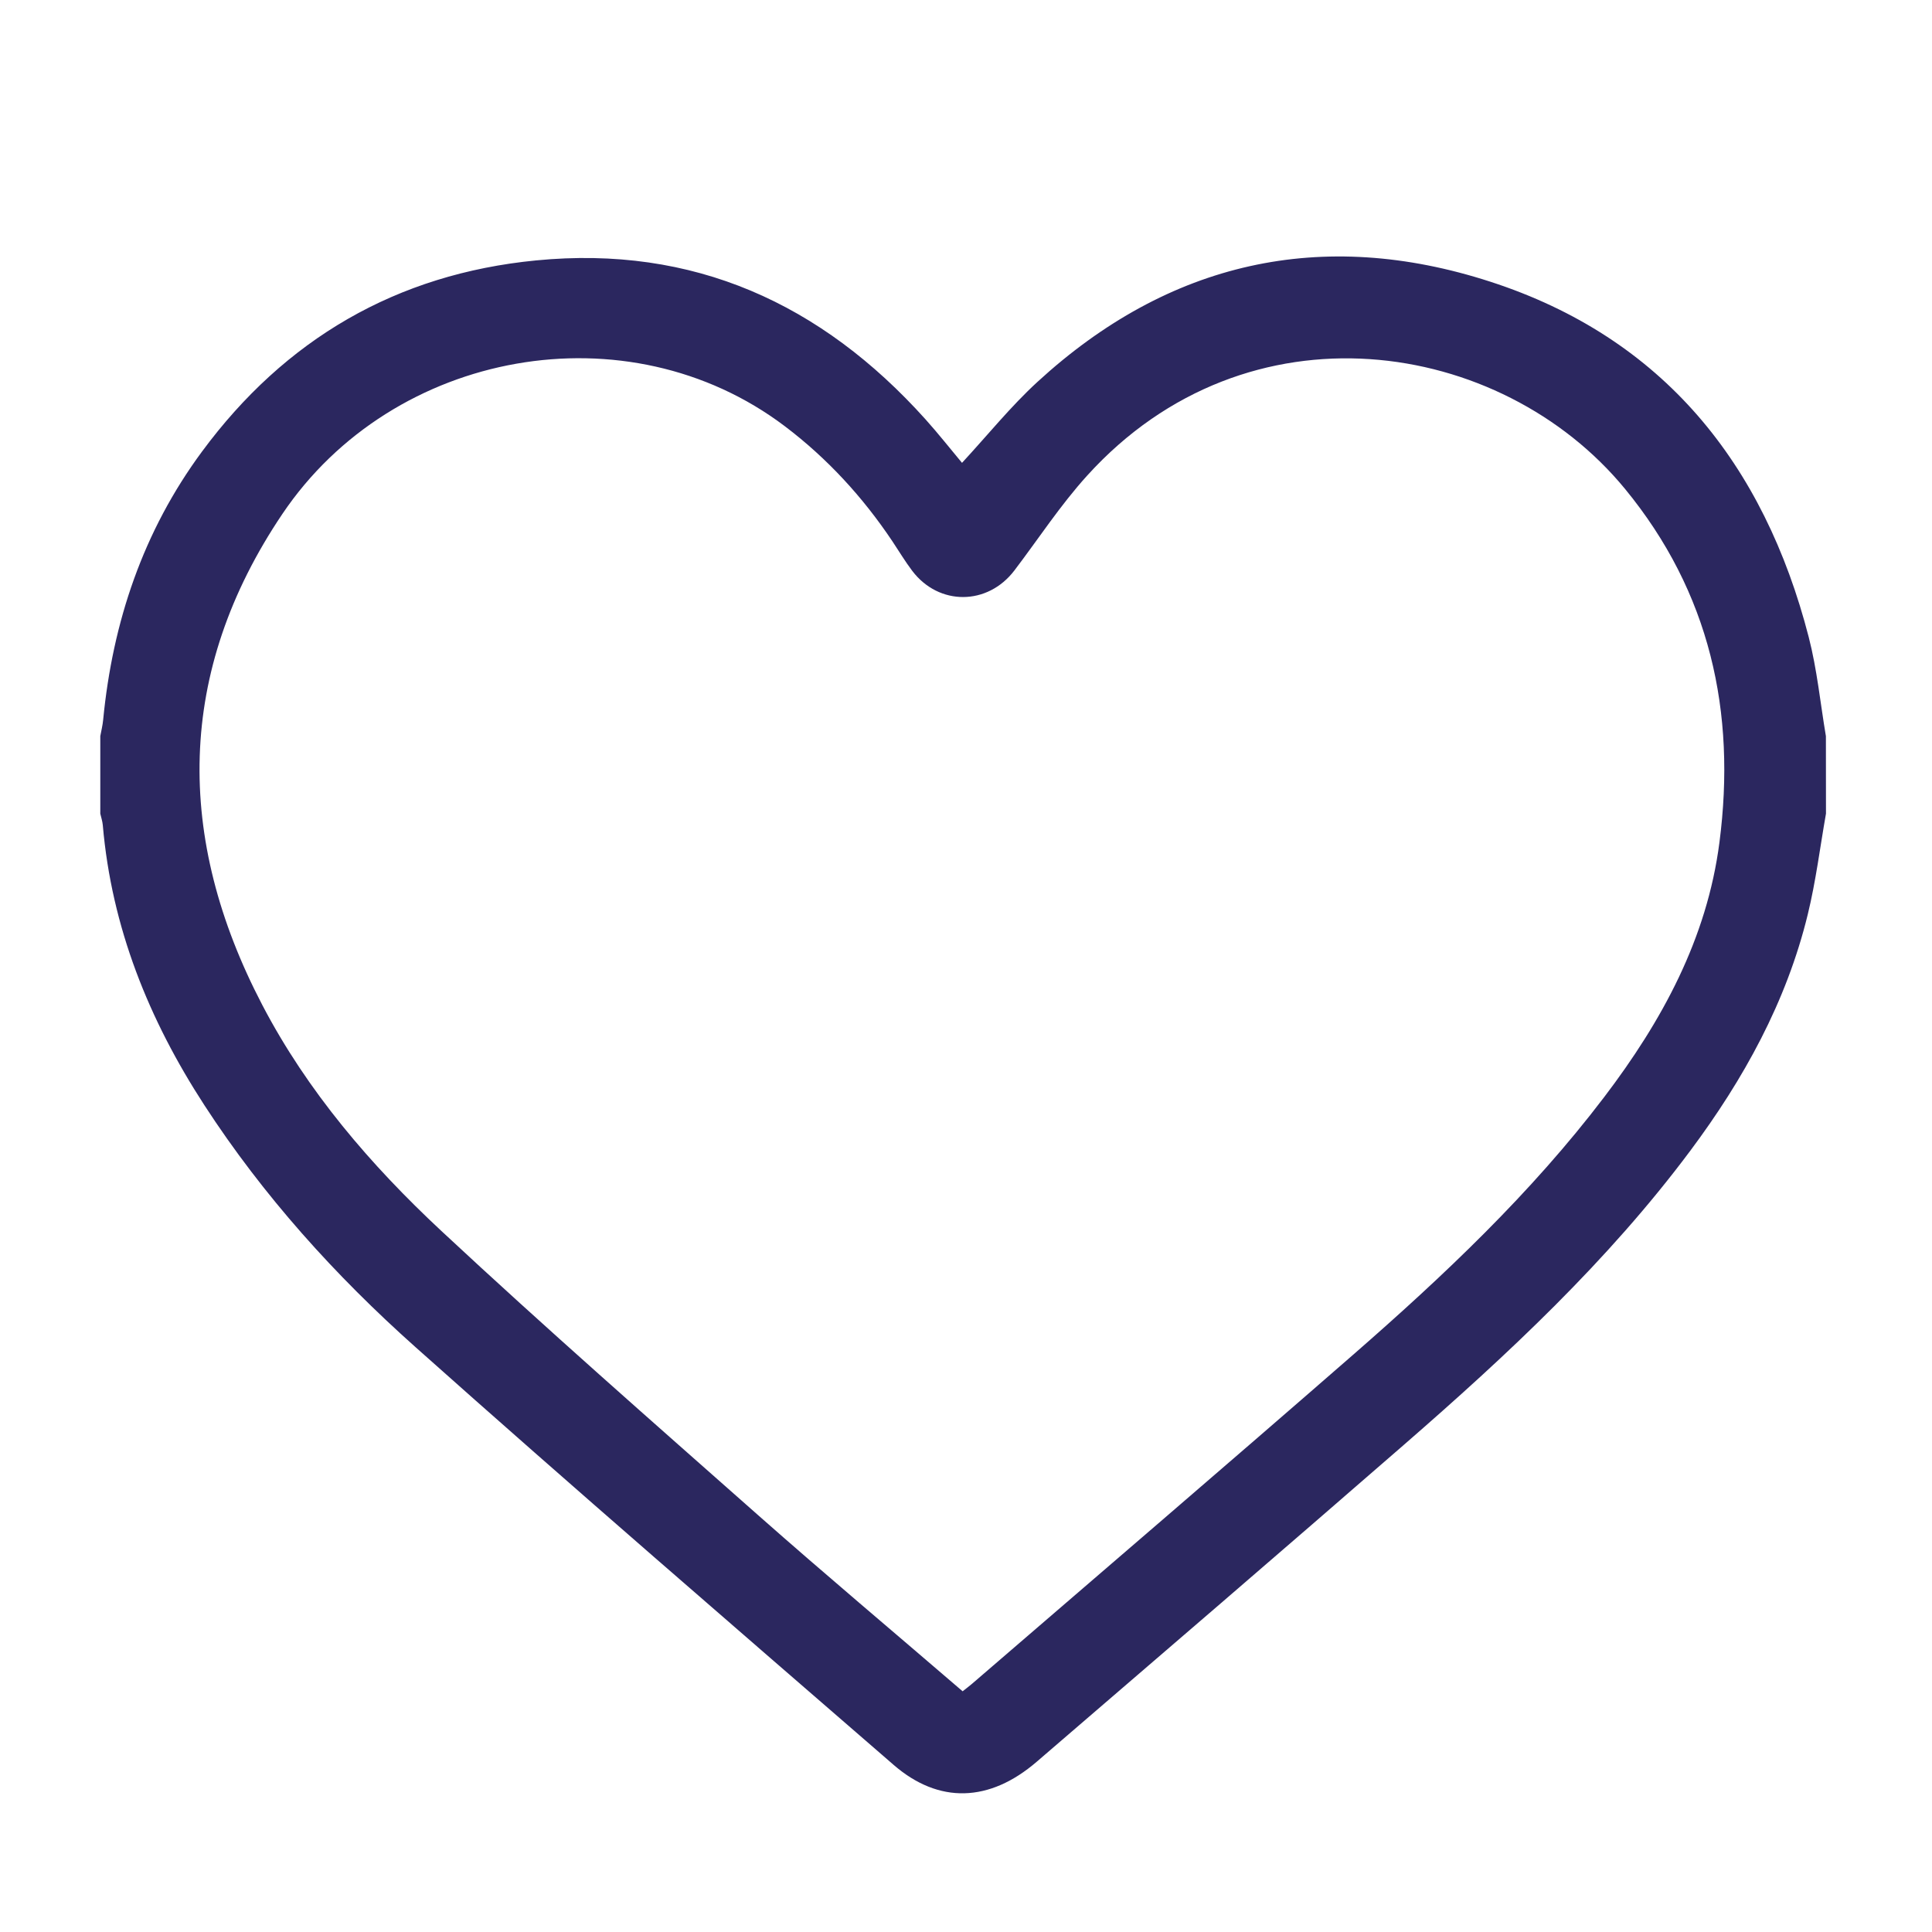
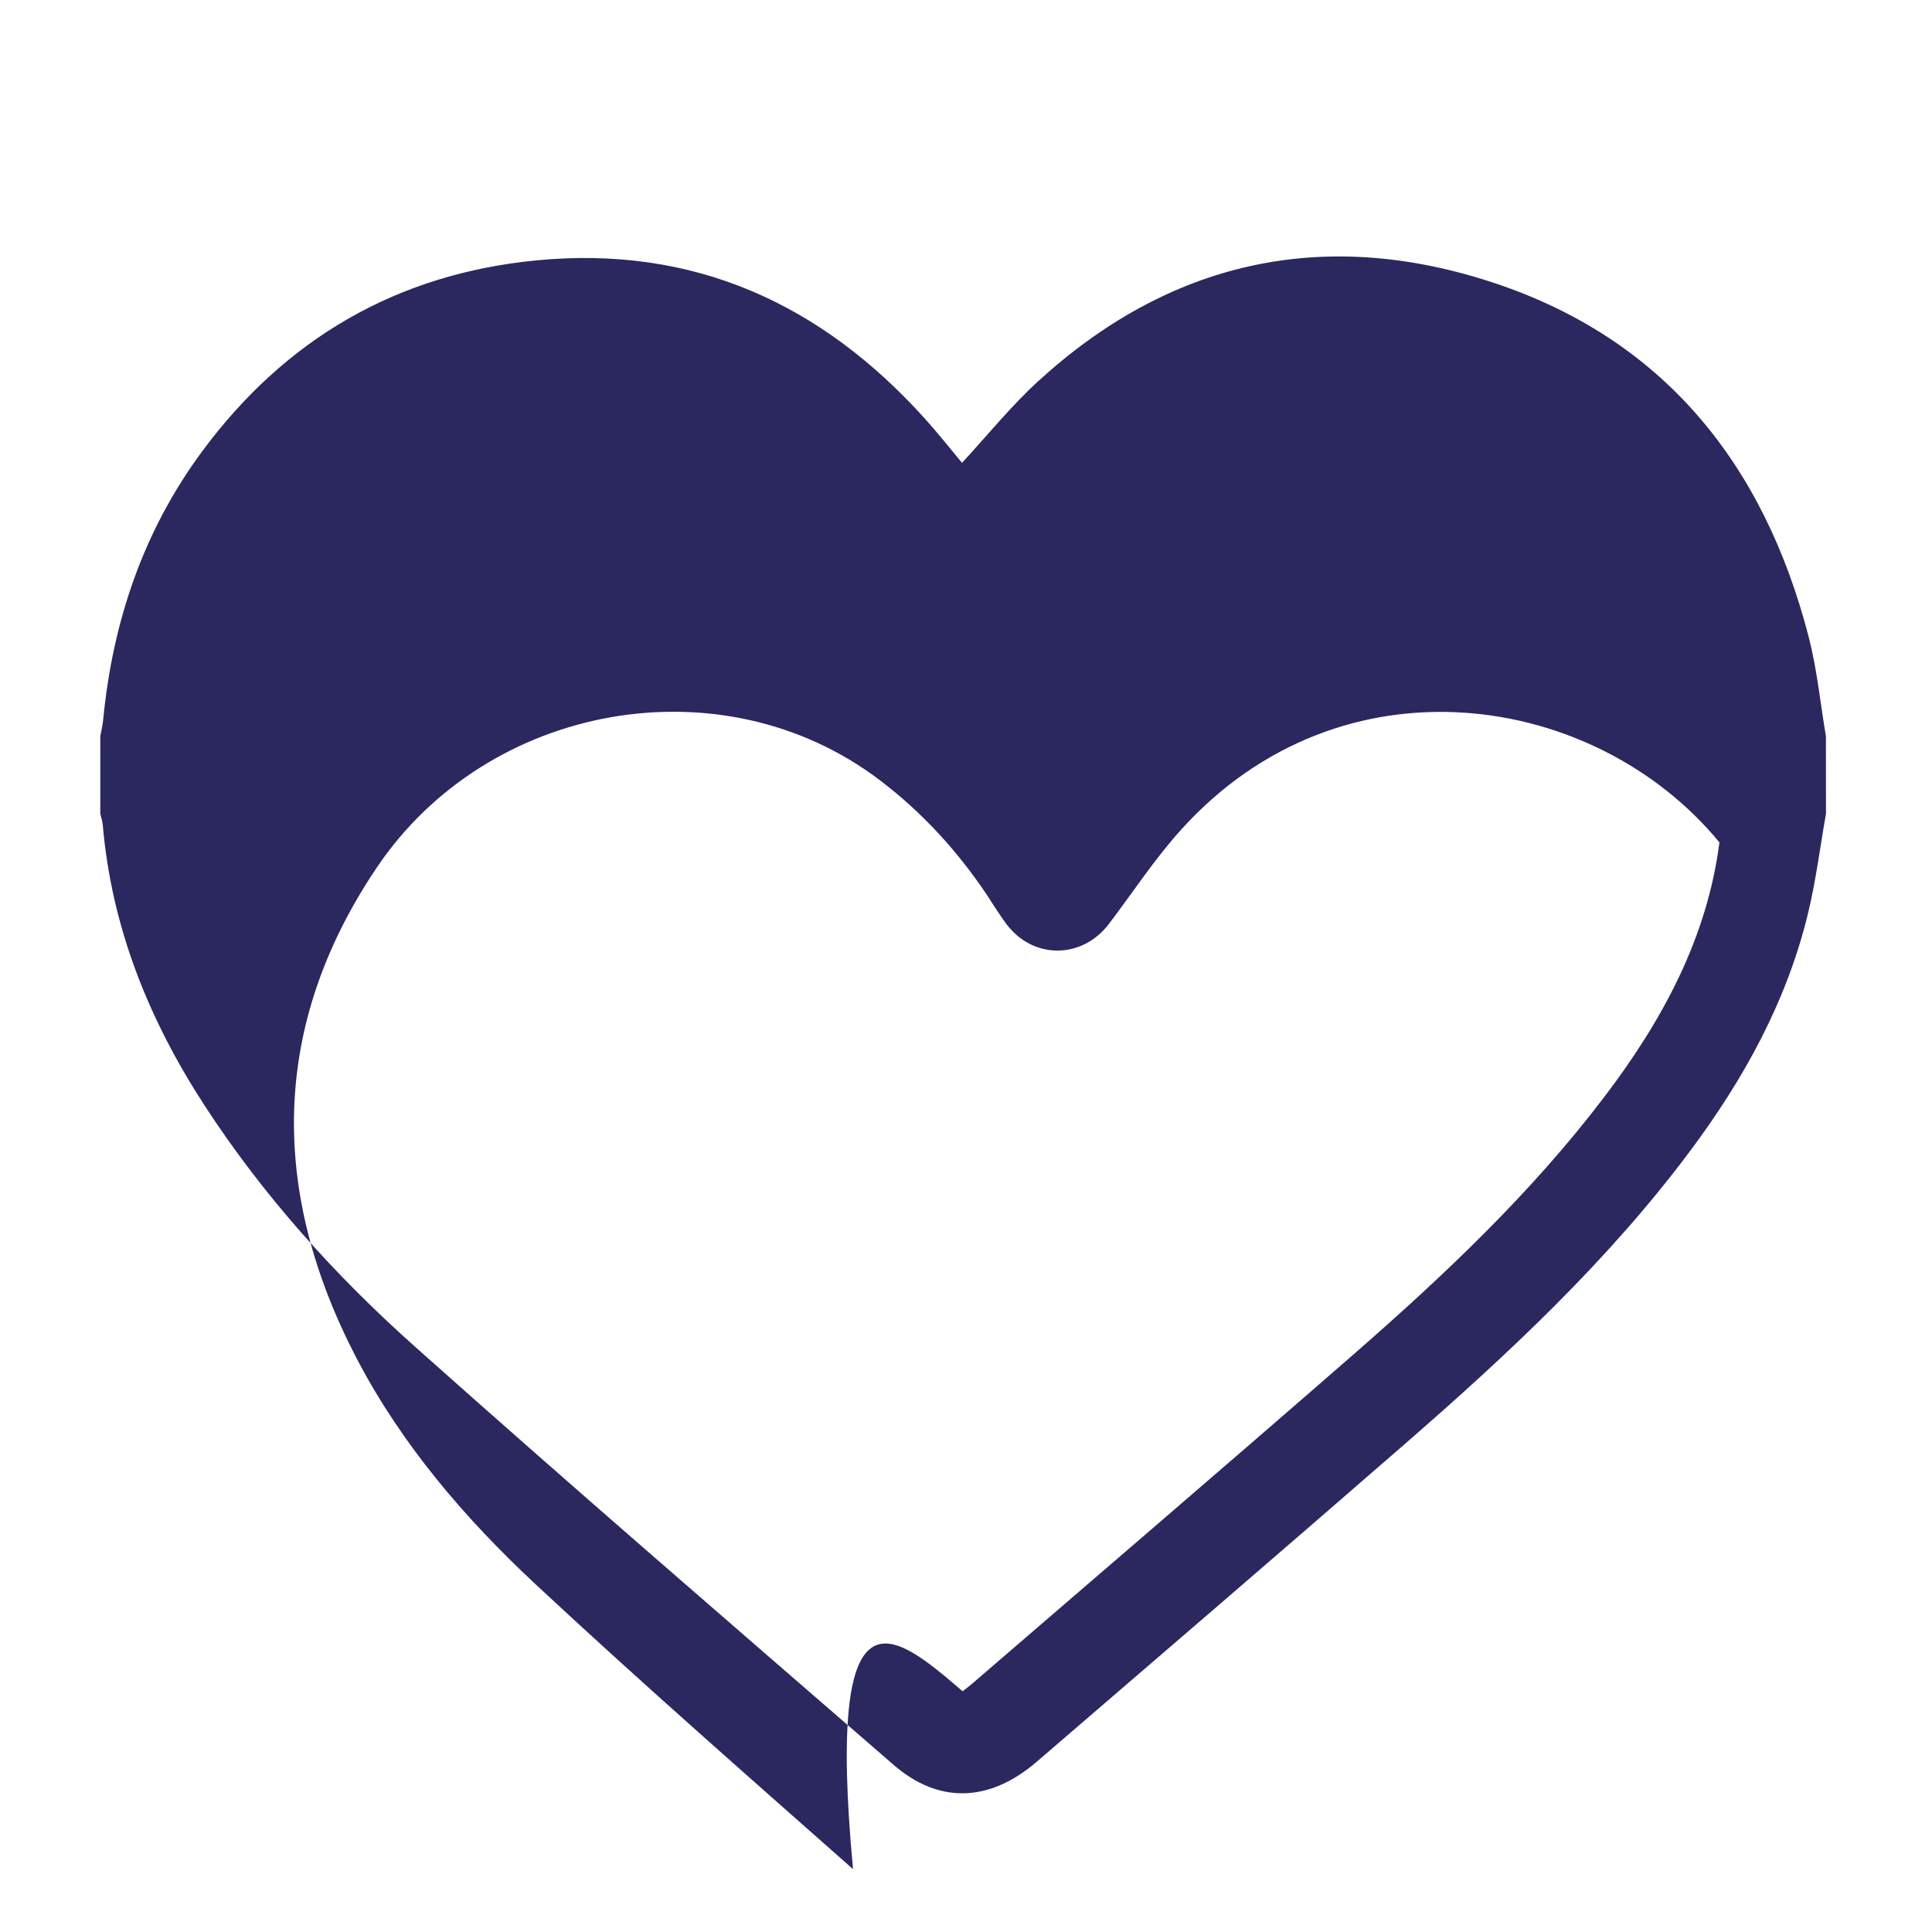
<svg xmlns="http://www.w3.org/2000/svg" version="1.1" x="0px" y="0px" width="56.69px" height="56.69px" viewBox="0 0 56.69 56.69" enable-background="new 0 0 56.69 56.69" xml:space="preserve">
  <g id="Layer_1">
-     <path fill="#2B275F" d="M53.579,23.874c-0.174,0.986-0.297,1.985-0.534,2.956c-0.625,2.567-1.881,4.837-3.449,6.938   c-2.42,3.243-5.362,5.983-8.4,8.625c-3.58,3.115-7.18,6.208-10.778,9.303c-1.382,1.189-2.867,1.243-4.197,0.09   c-4.693-4.07-9.397-8.127-14.033-12.261c-2.352-2.097-4.464-4.437-6.191-7.096c-1.631-2.51-2.722-5.214-2.981-8.221   c-0.01-0.112-0.048-0.222-0.073-0.333c0-0.758,0-1.516,0-2.275c0.029-0.159,0.069-0.317,0.084-0.477   c0.278-2.877,1.175-5.537,2.899-7.871c2.437-3.3,5.706-5.212,9.805-5.611c4.614-0.45,8.369,1.262,11.423,4.66   c0.38,0.423,0.732,0.871,1.074,1.28c0.753-0.814,1.427-1.653,2.21-2.372c3.853-3.538,8.348-4.545,13.287-2.945   c5.074,1.643,8.037,5.346,9.348,10.431c0.245,0.949,0.34,1.937,0.504,2.907C53.579,22.358,53.579,23.116,53.579,23.874z    M28.246,49.627c0.118-0.094,0.196-0.151,0.27-0.215c3.731-3.218,7.474-6.421,11.187-9.659c2.66-2.32,5.225-4.741,7.37-7.564   c1.695-2.23,3.014-4.644,3.38-7.47c0.497-3.831-0.279-7.341-2.771-10.374c-3.641-4.43-11.07-5.594-15.786-0.385   c-0.781,0.862-1.424,1.849-2.13,2.778c-0.787,1.035-2.218,1.043-3,0.01c-0.208-0.275-0.386-0.573-0.578-0.861   c-0.868-1.298-1.911-2.436-3.157-3.379c-4.614-3.492-11.489-2.261-14.746,2.574c-3.119,4.63-3.148,9.504-0.59,14.404   c1.325,2.538,3.181,4.699,5.258,6.635c3.049,2.841,6.184,5.59,9.306,8.35C24.222,46.206,26.228,47.891,28.246,49.627z" />
+     <path fill="#2B275F" d="M53.579,23.874c-0.174,0.986-0.297,1.985-0.534,2.956c-0.625,2.567-1.881,4.837-3.449,6.938   c-2.42,3.243-5.362,5.983-8.4,8.625c-3.58,3.115-7.18,6.208-10.778,9.303c-1.382,1.189-2.867,1.243-4.197,0.09   c-4.693-4.07-9.397-8.127-14.033-12.261c-2.352-2.097-4.464-4.437-6.191-7.096c-1.631-2.51-2.722-5.214-2.981-8.221   c-0.01-0.112-0.048-0.222-0.073-0.333c0-0.758,0-1.516,0-2.275c0.029-0.159,0.069-0.317,0.084-0.477   c0.278-2.877,1.175-5.537,2.899-7.871c2.437-3.3,5.706-5.212,9.805-5.611c4.614-0.45,8.369,1.262,11.423,4.66   c0.38,0.423,0.732,0.871,1.074,1.28c0.753-0.814,1.427-1.653,2.21-2.372c3.853-3.538,8.348-4.545,13.287-2.945   c5.074,1.643,8.037,5.346,9.348,10.431c0.245,0.949,0.34,1.937,0.504,2.907C53.579,22.358,53.579,23.116,53.579,23.874z    M28.246,49.627c0.118-0.094,0.196-0.151,0.27-0.215c3.731-3.218,7.474-6.421,11.187-9.659c2.66-2.32,5.225-4.741,7.37-7.564   c1.695-2.23,3.014-4.644,3.38-7.47c-3.641-4.43-11.07-5.594-15.786-0.385   c-0.781,0.862-1.424,1.849-2.13,2.778c-0.787,1.035-2.218,1.043-3,0.01c-0.208-0.275-0.386-0.573-0.578-0.861   c-0.868-1.298-1.911-2.436-3.157-3.379c-4.614-3.492-11.489-2.261-14.746,2.574c-3.119,4.63-3.148,9.504-0.59,14.404   c1.325,2.538,3.181,4.699,5.258,6.635c3.049,2.841,6.184,5.59,9.306,8.35C24.222,46.206,26.228,47.891,28.246,49.627z" />
  </g>
  <g id="_x31_1">
</g>
</svg>